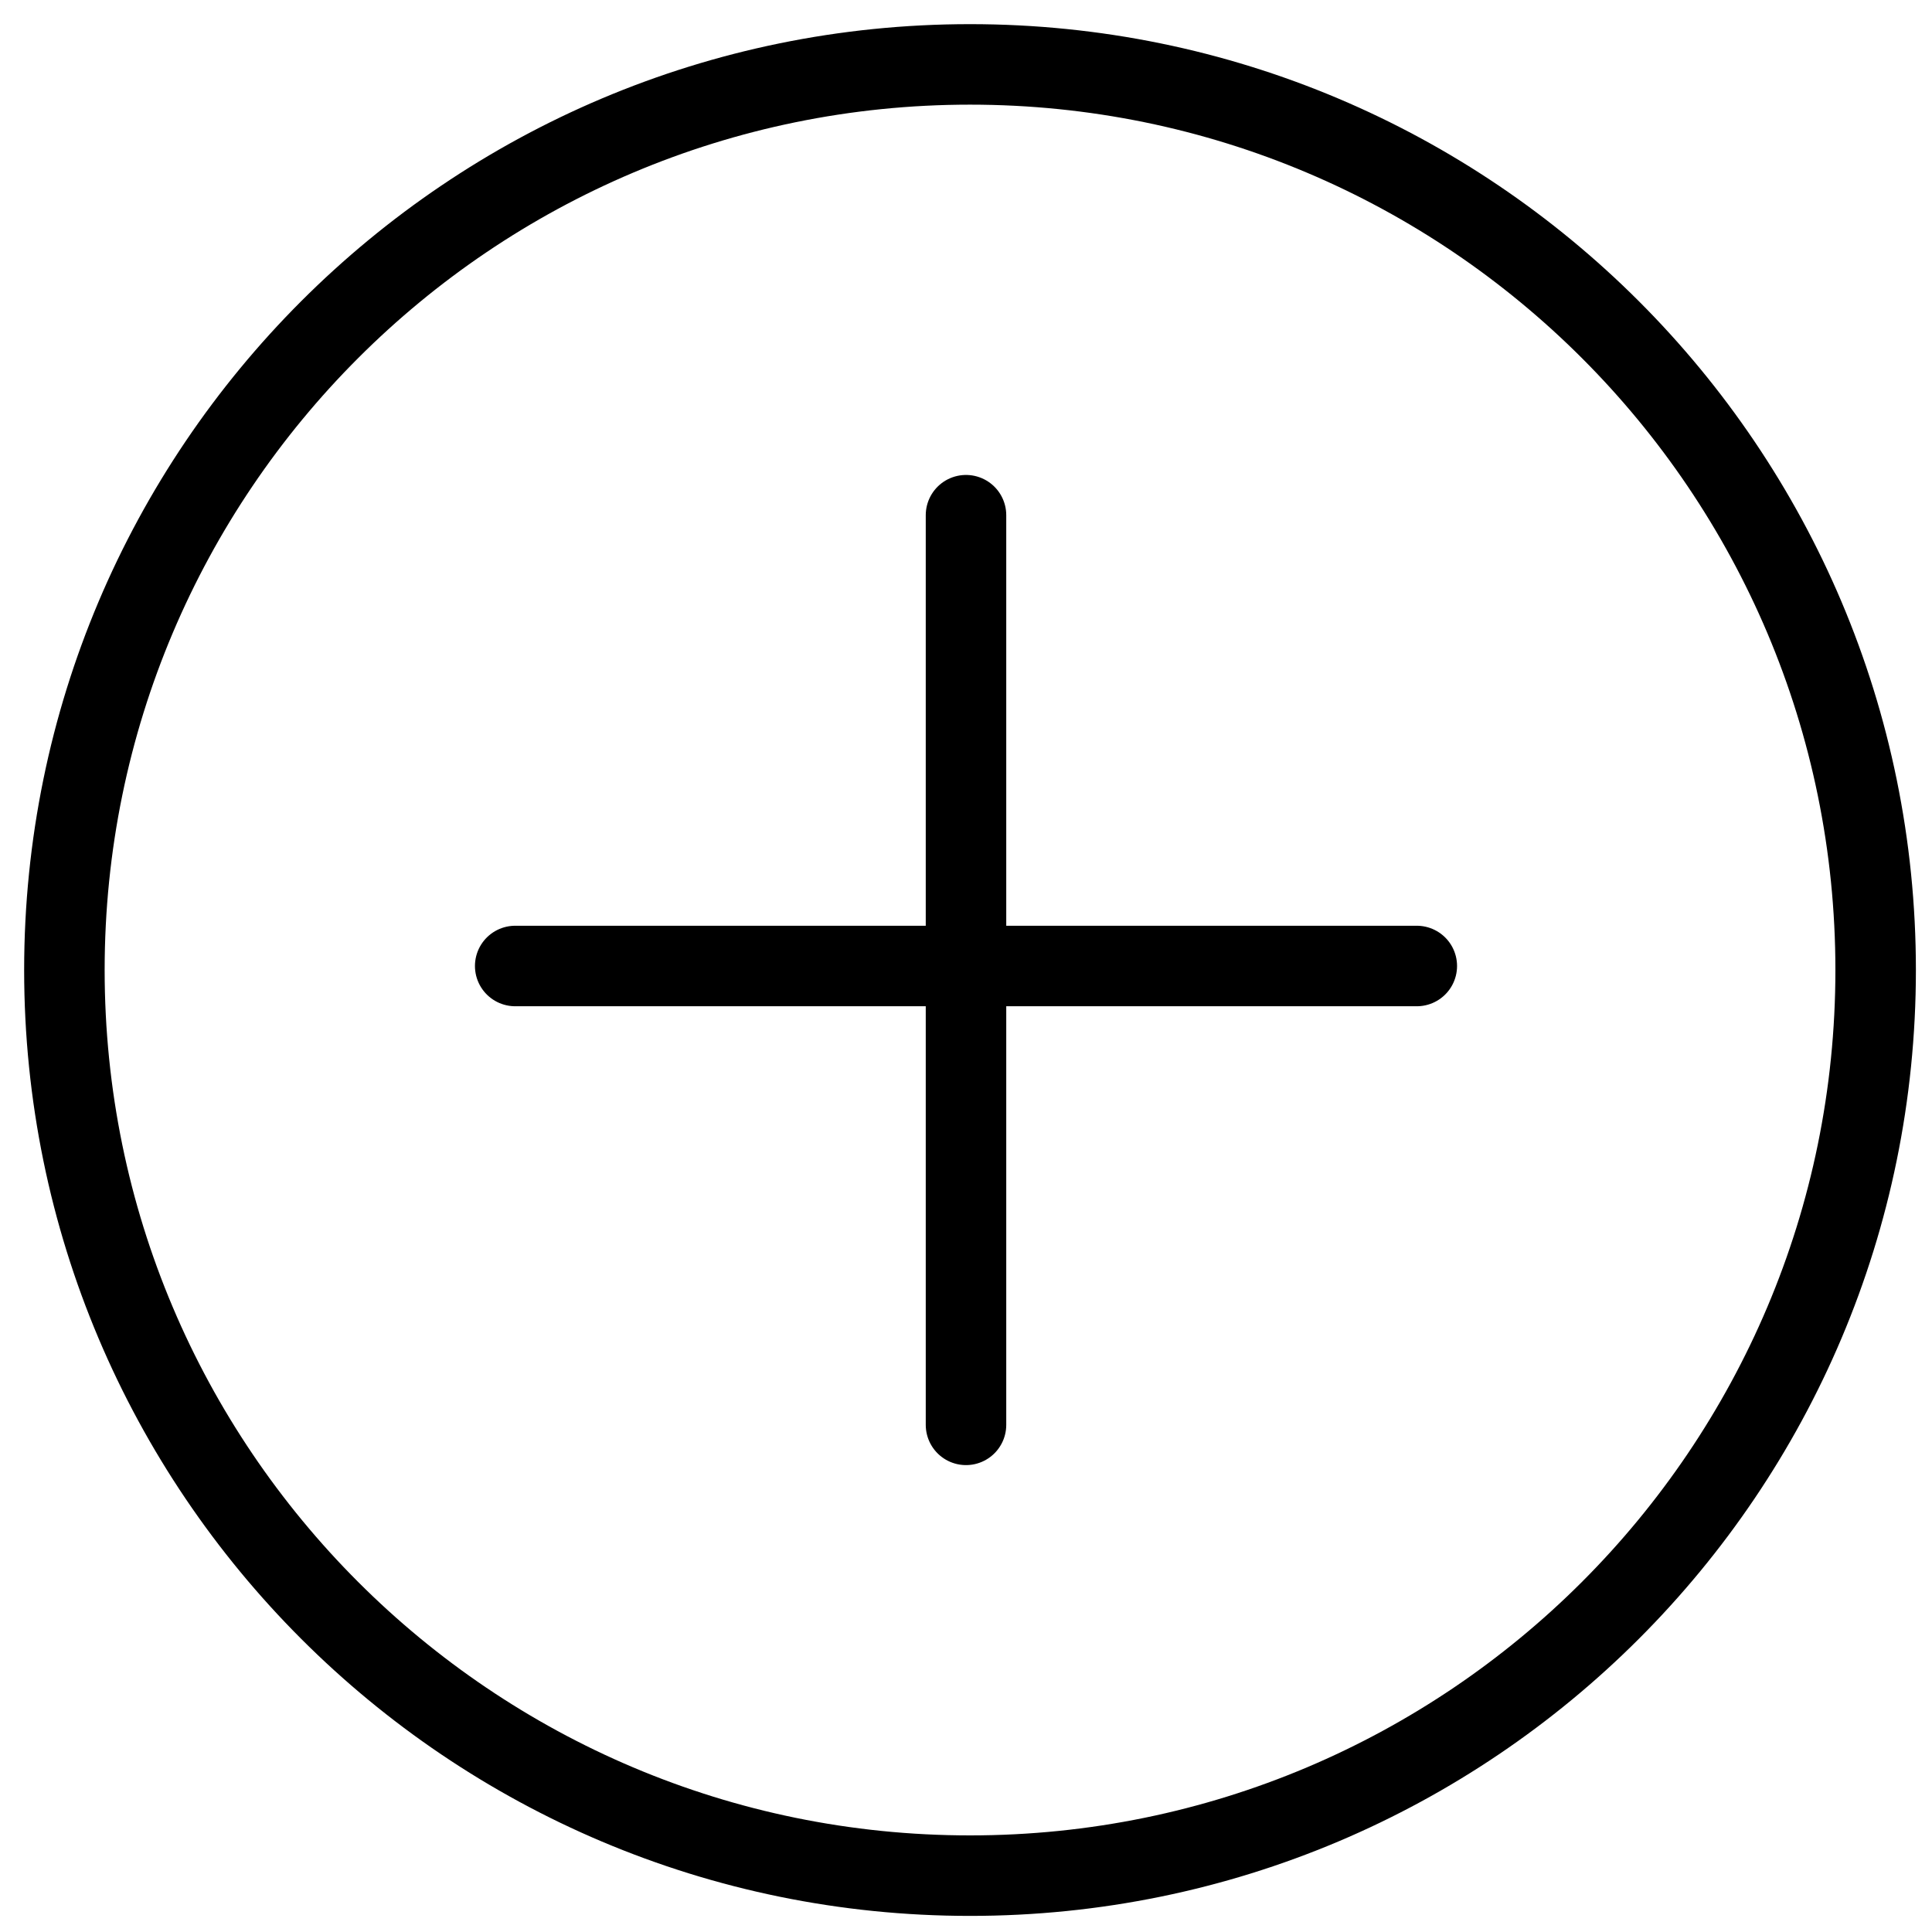
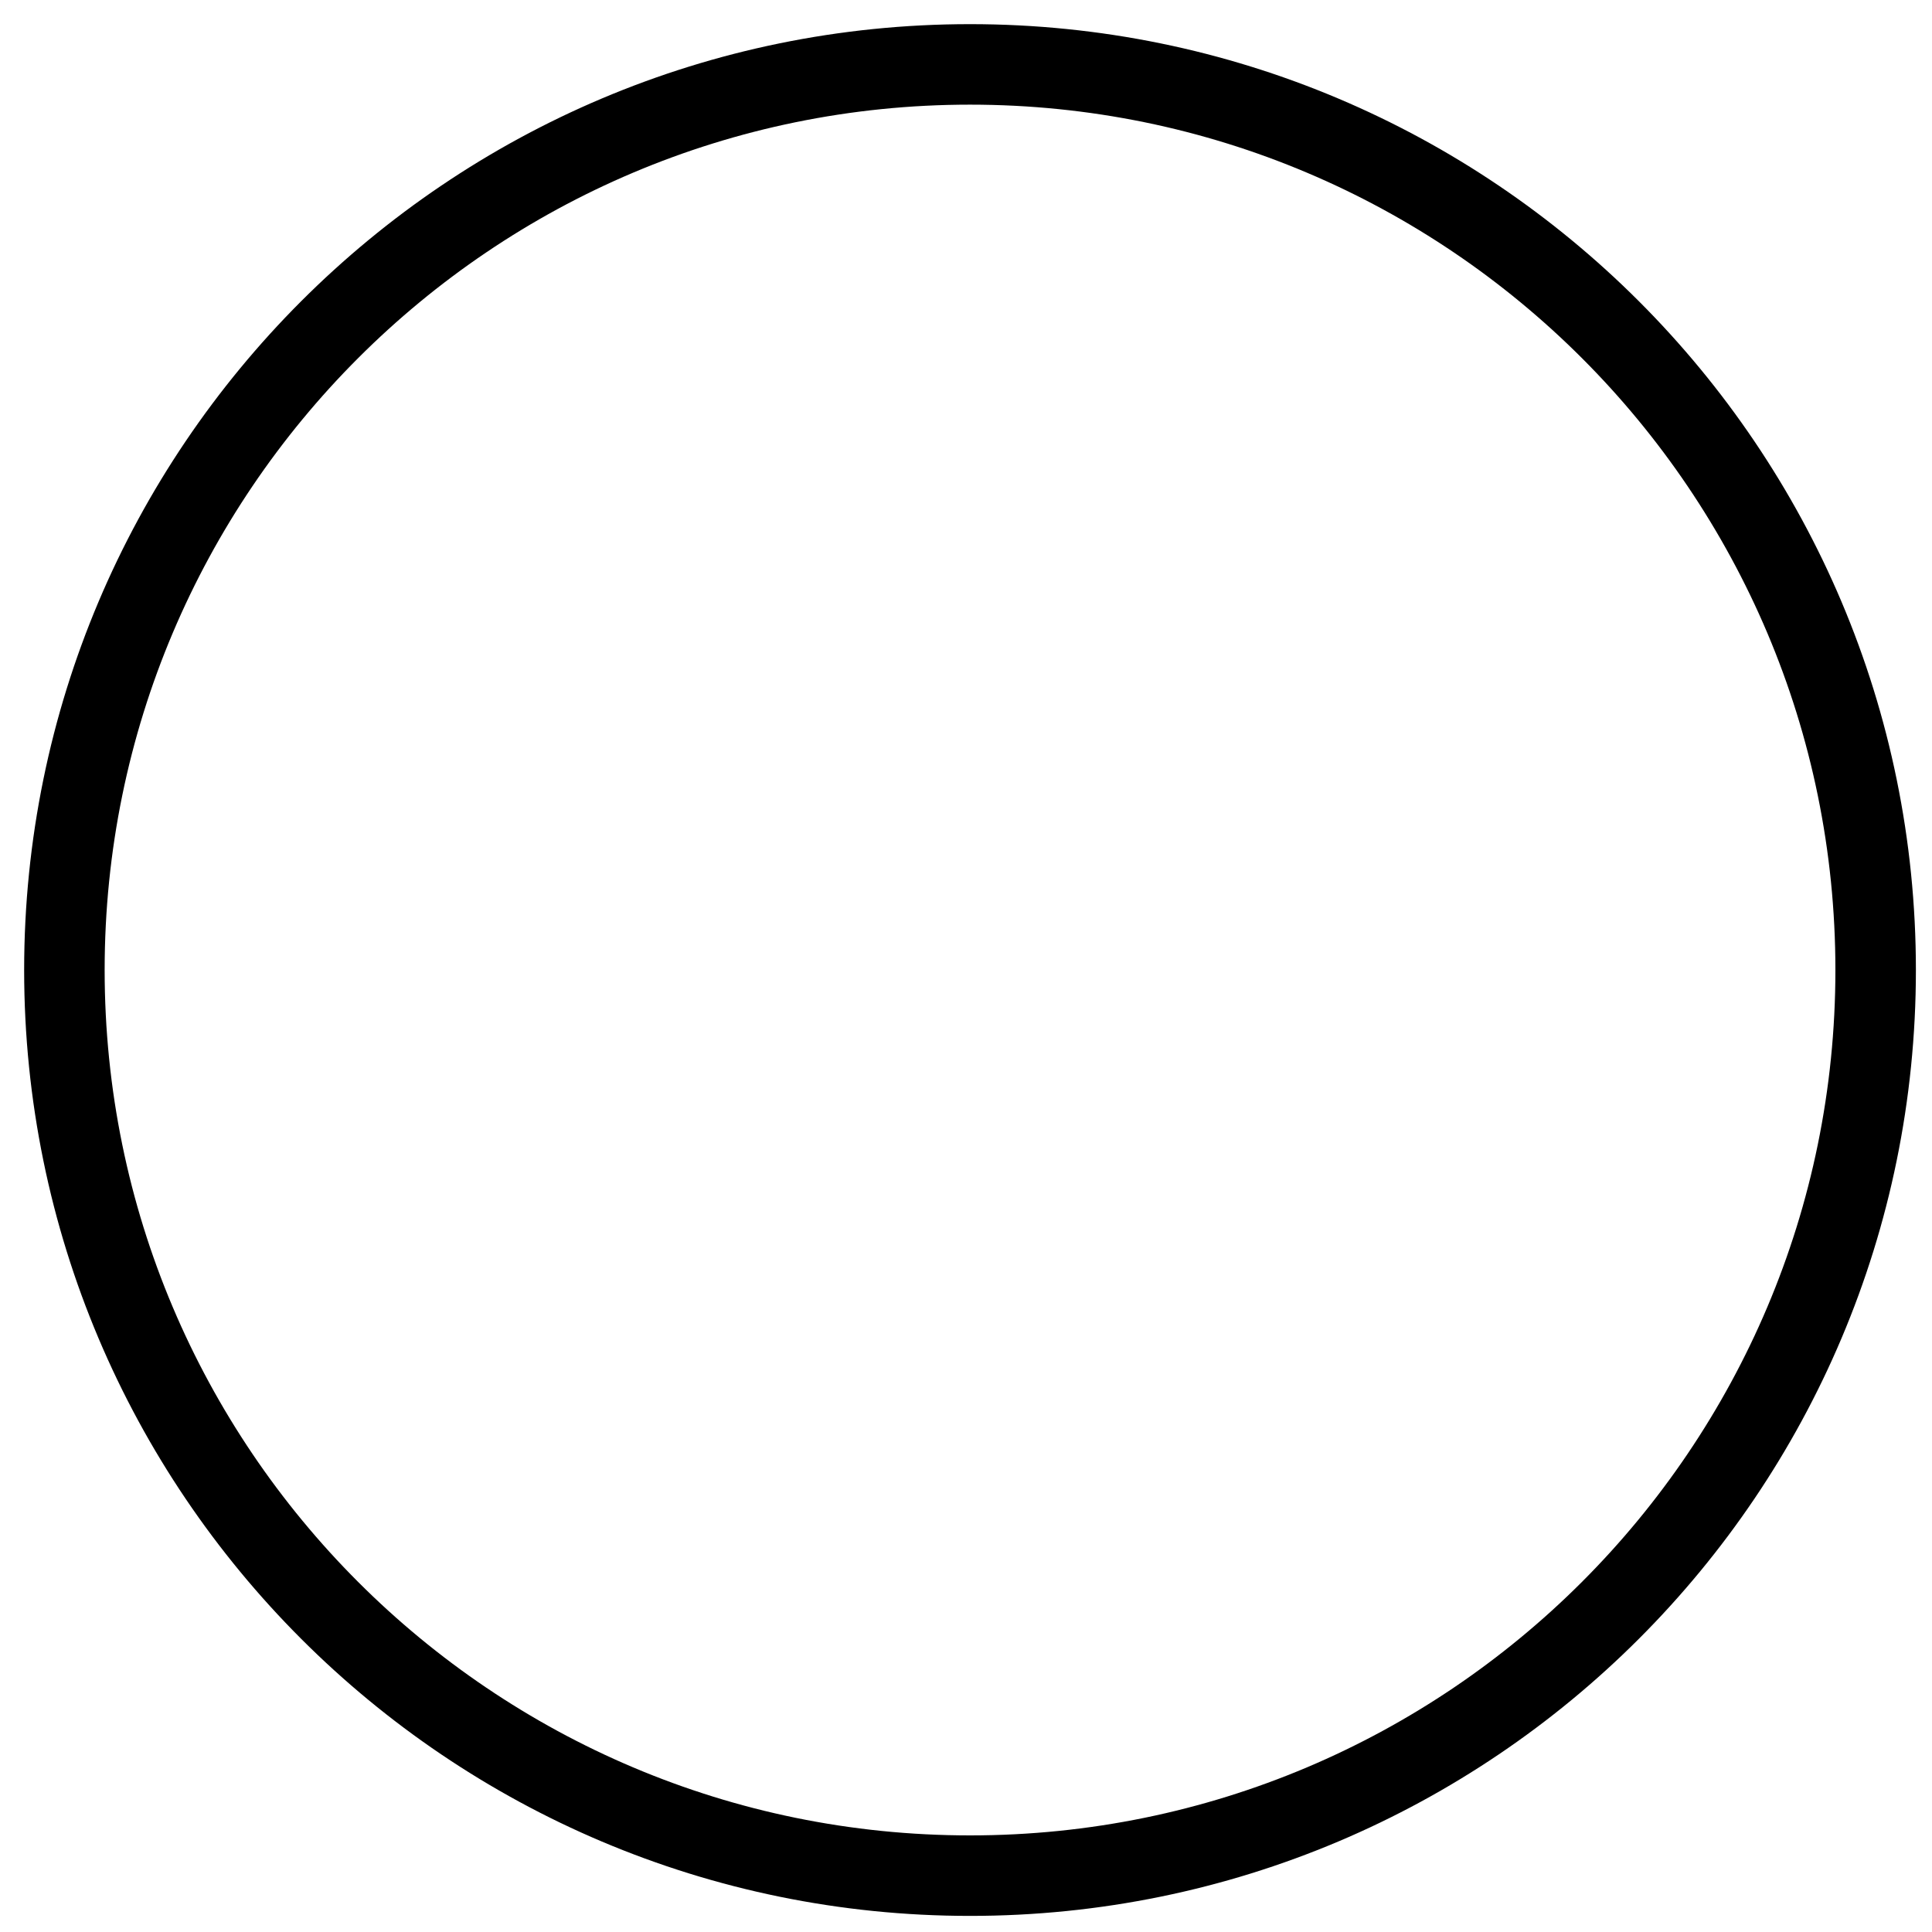
<svg xmlns="http://www.w3.org/2000/svg" fill="none" viewBox="0 0 24 24">
  <path stroke="#000000" stroke-linecap="round" stroke-linejoin="round" stroke-miterlimit="10" d="M12.05 23.3c6.213 0 11.25 -5.037 11.25 -11.25C23.3 5.837 18.263 0.8 12.05 0.8 5.837 0.8 0.8 5.837 0.8 12.05c0 6.213 5.037 11.25 11.25 11.25Z" stroke-width="1" />
-   <path stroke="#000000" stroke-linecap="round" stroke-linejoin="round" stroke-miterlimit="10" d="M12 6.4V17.7" stroke-width="1" />
-   <path stroke="#000000" stroke-linecap="round" stroke-linejoin="round" stroke-miterlimit="10" d="M6.4 12H17.6" stroke-width="1" />
</svg>